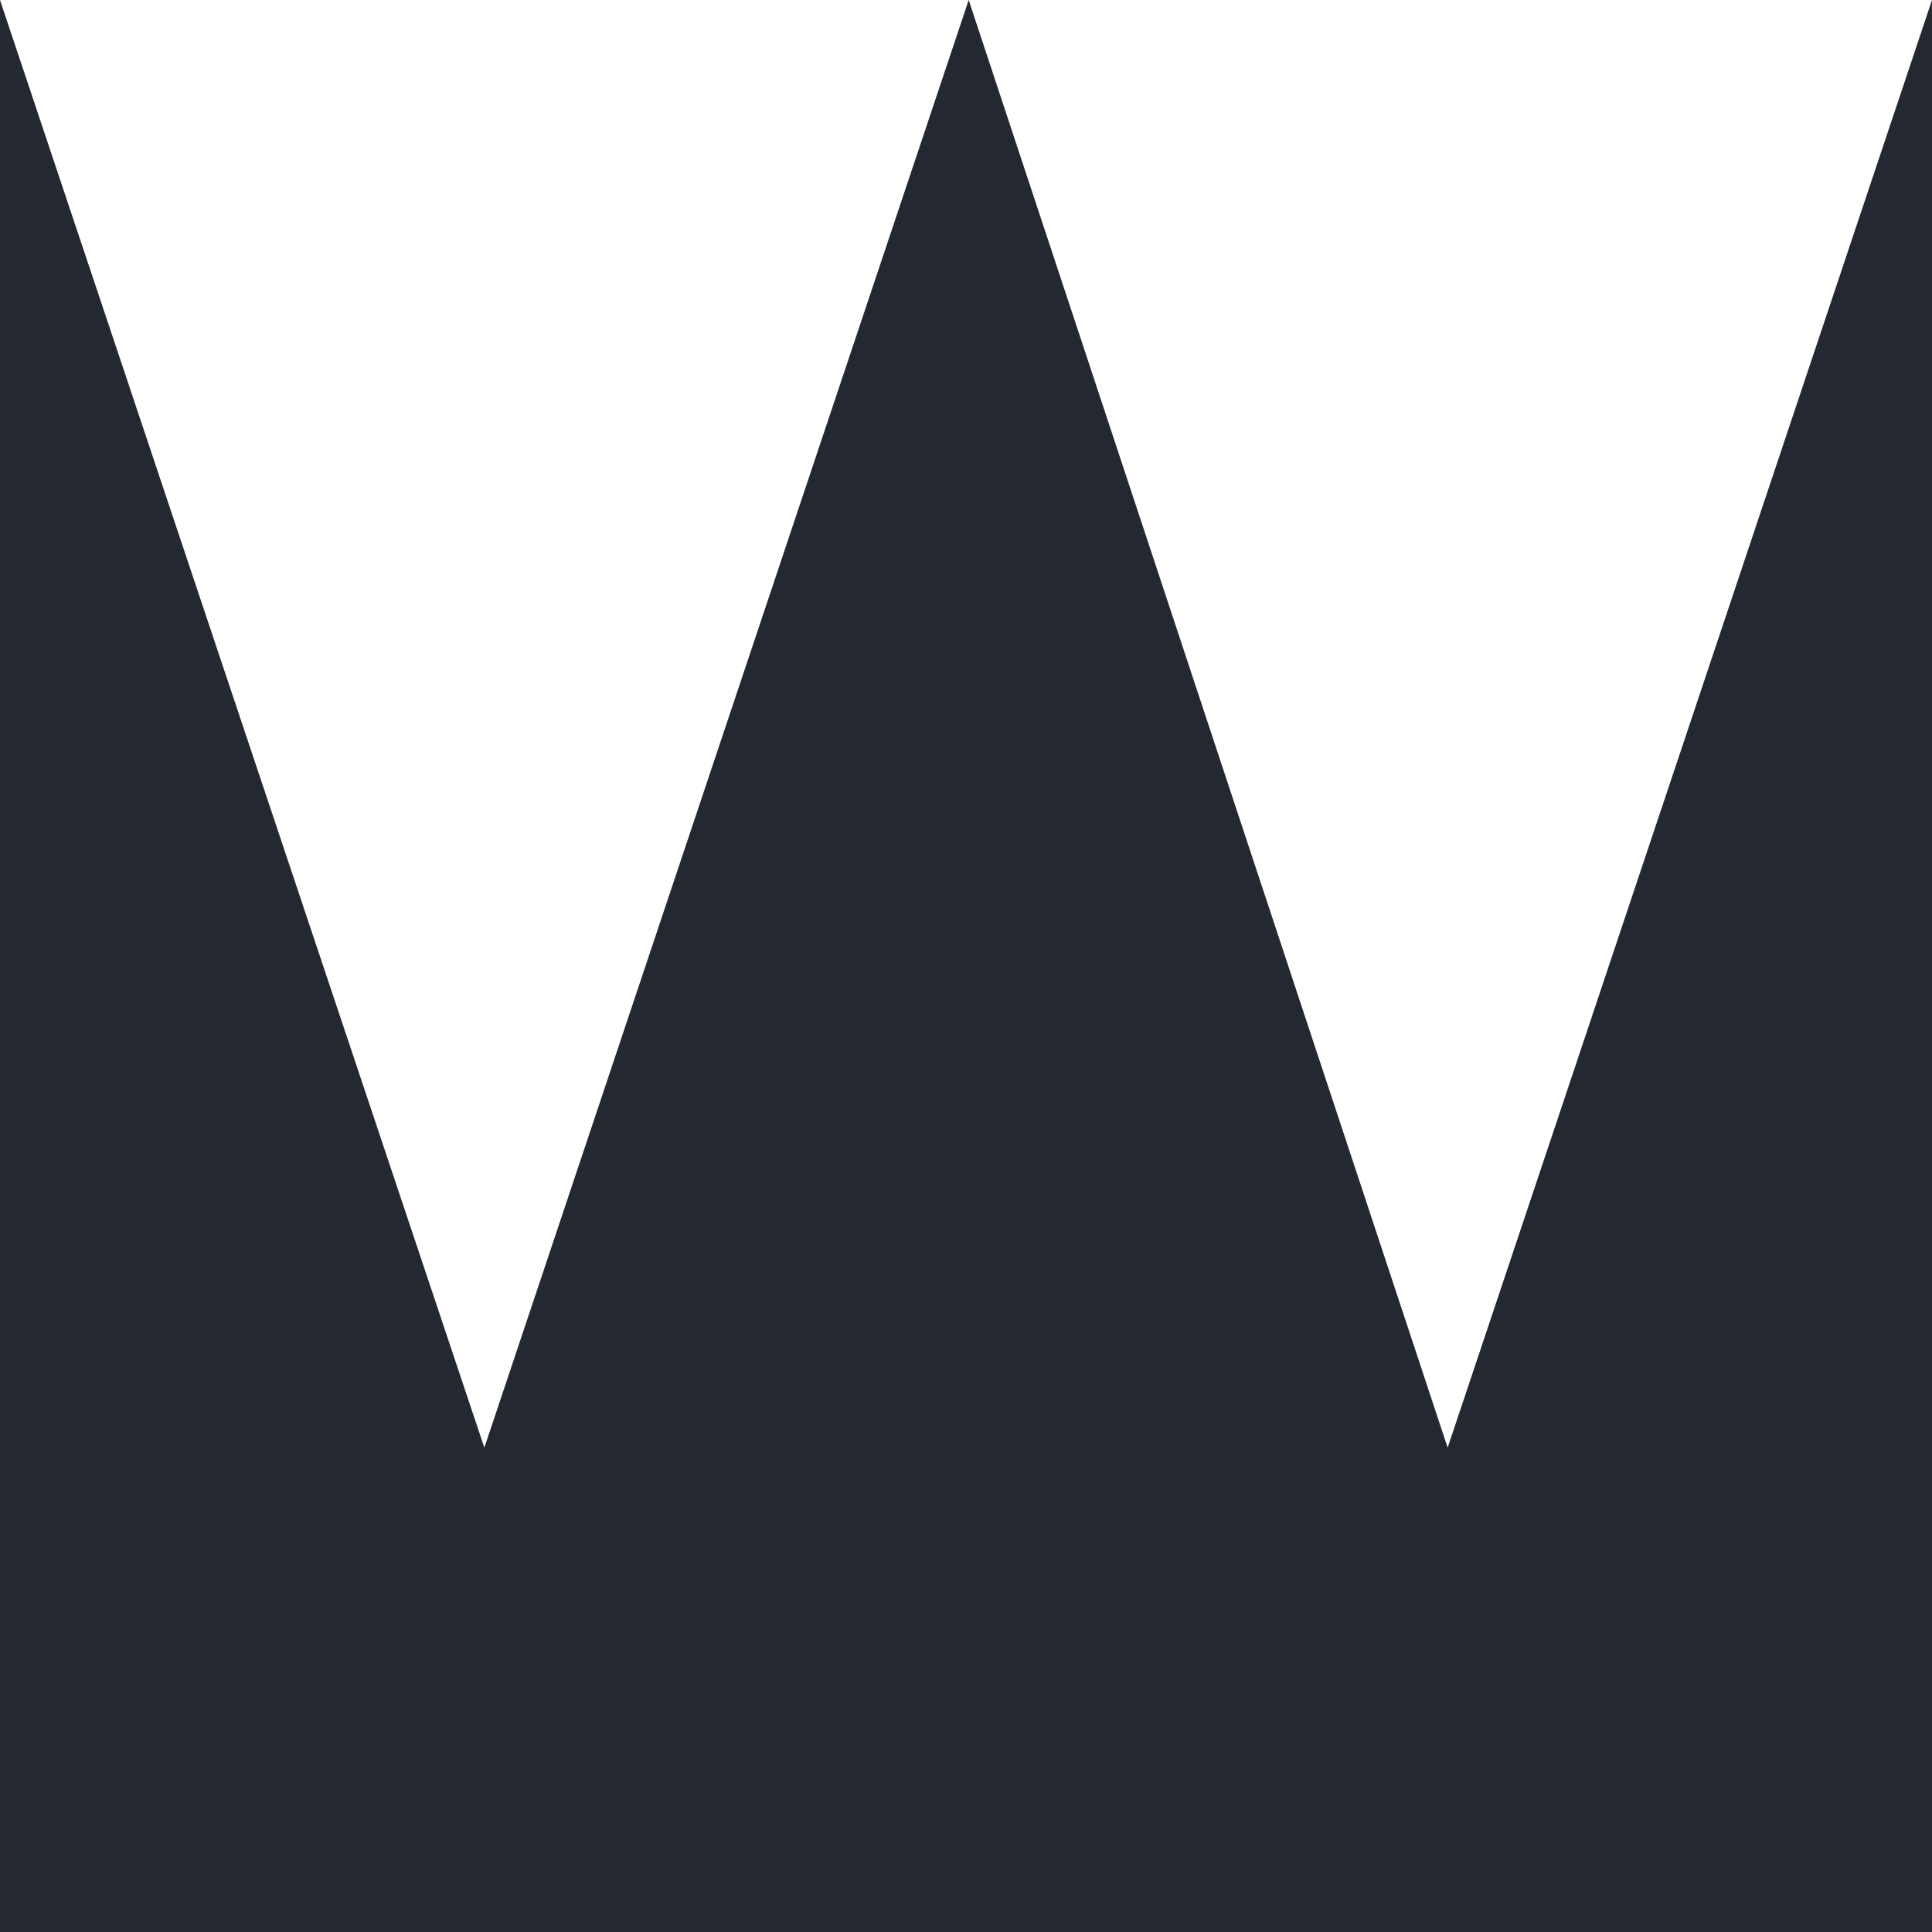
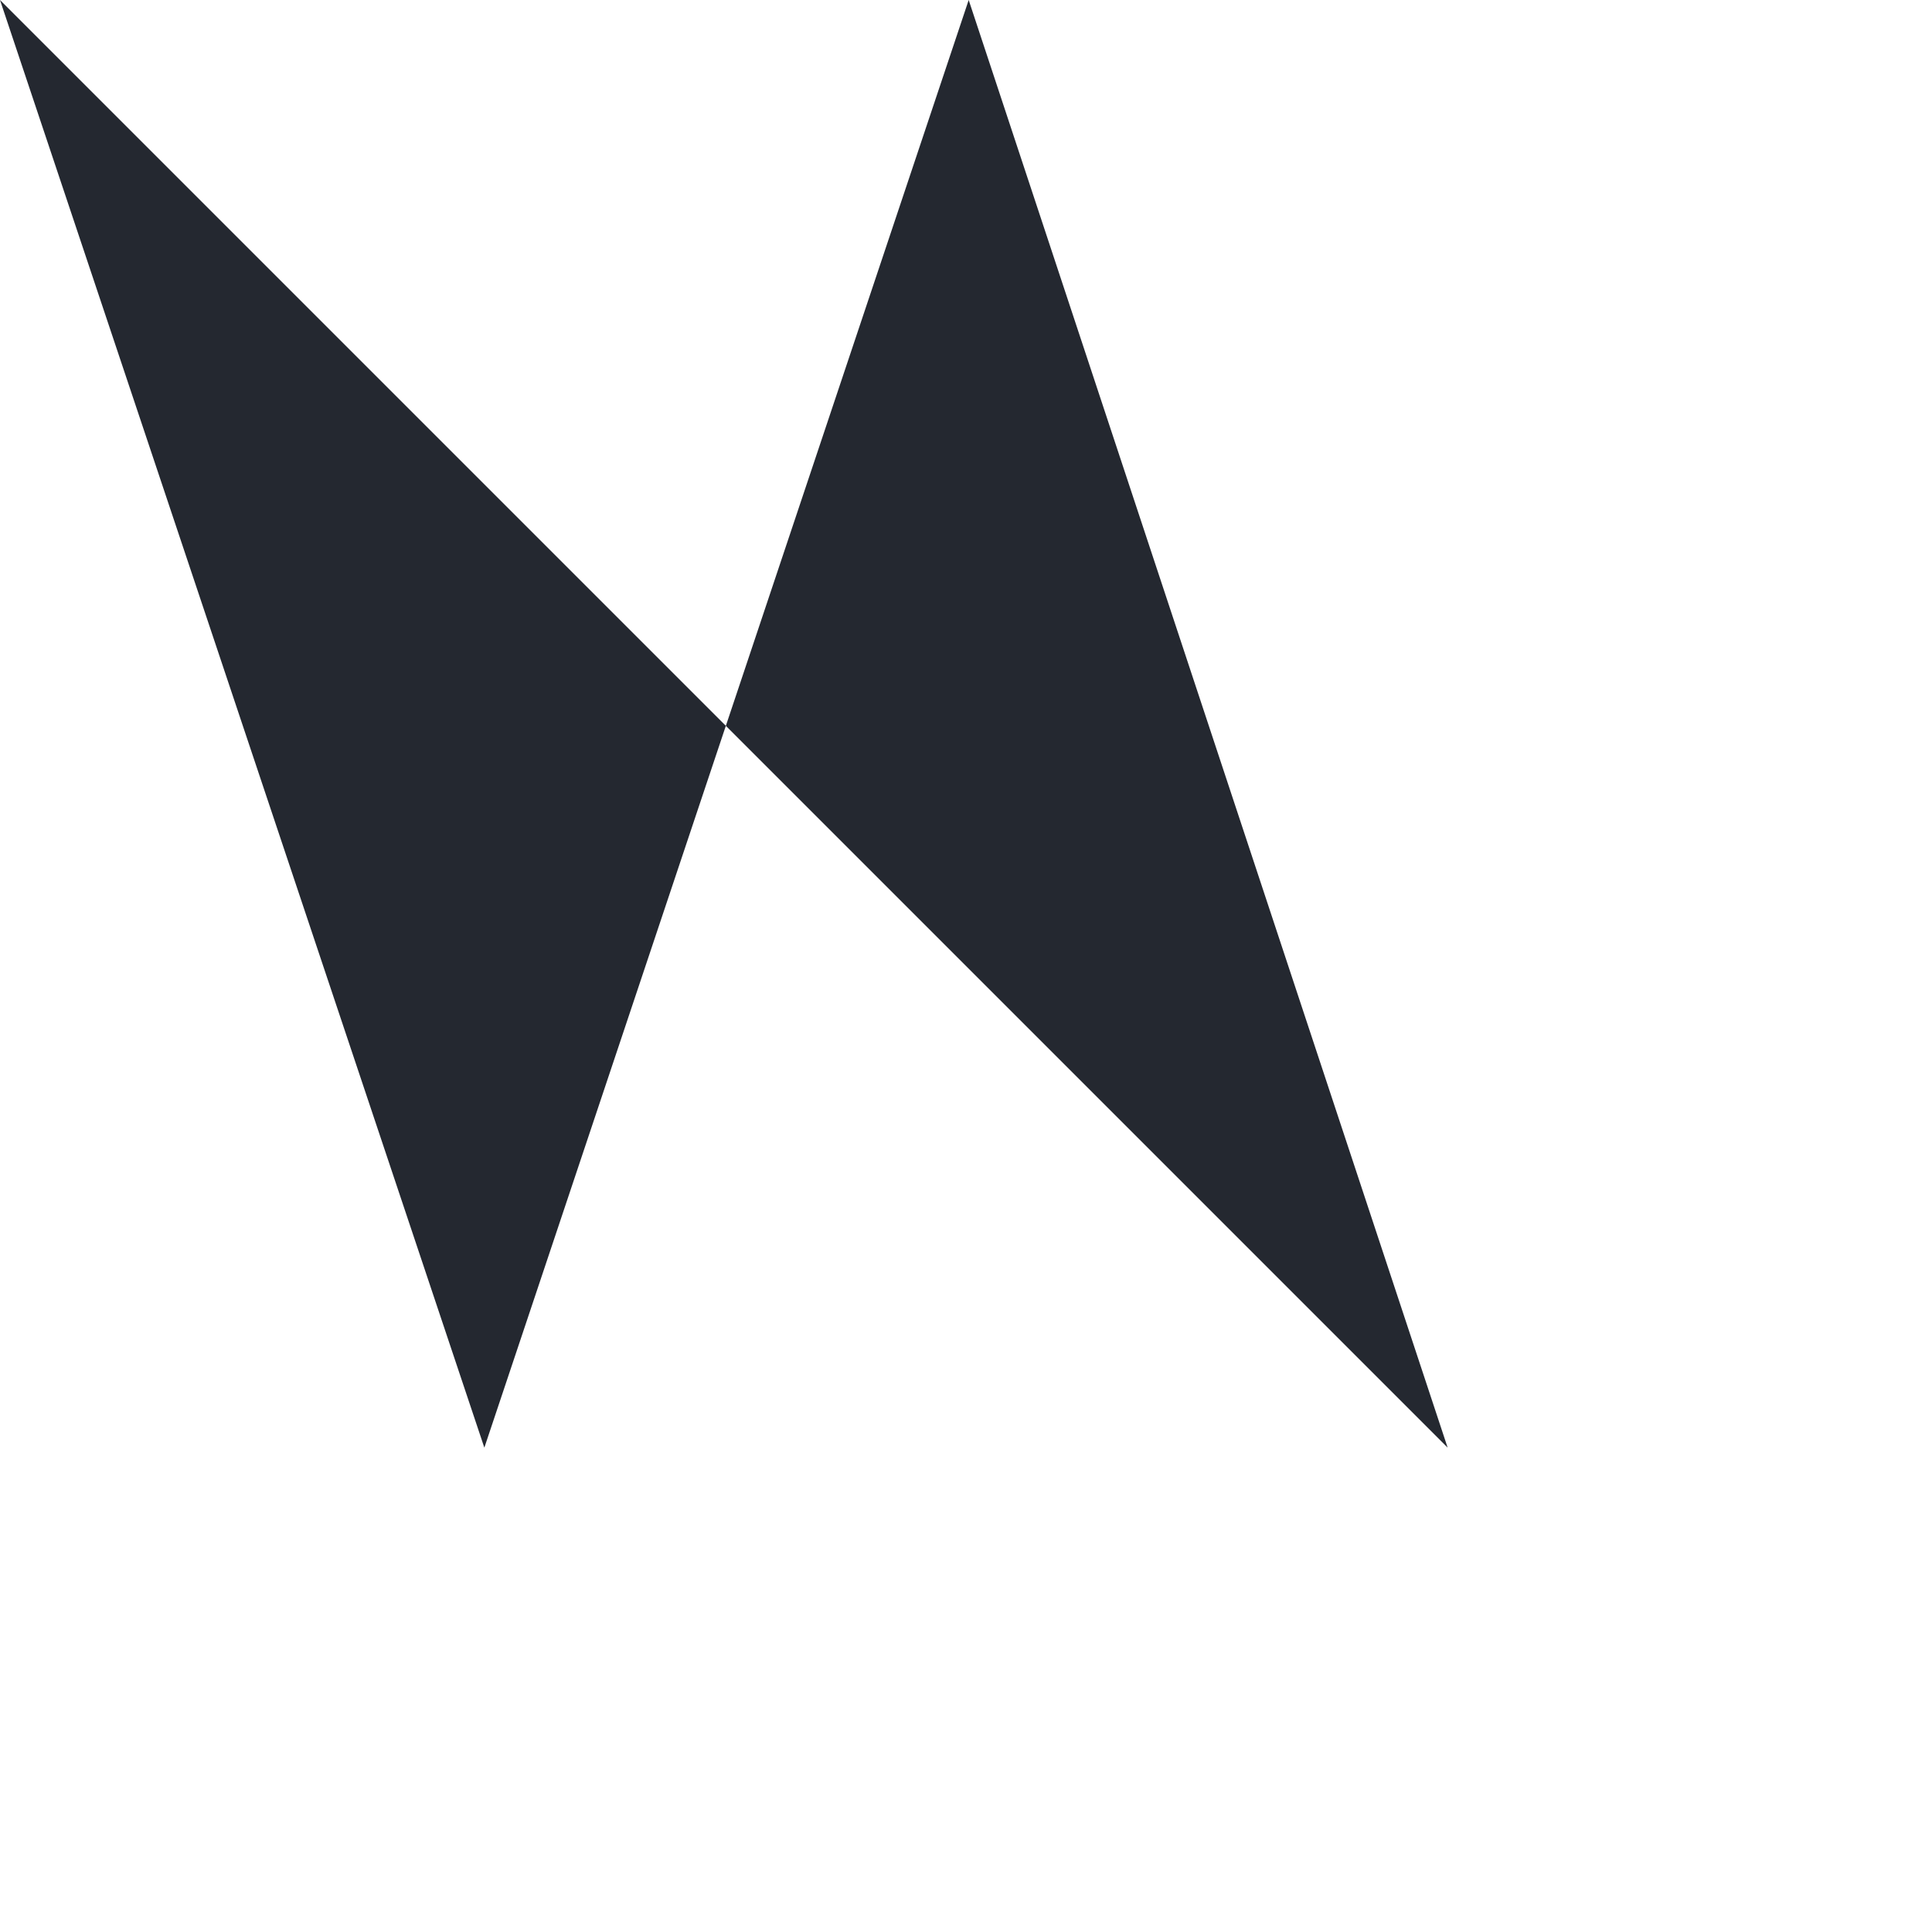
<svg xmlns="http://www.w3.org/2000/svg" width="278" height="278" viewBox="0 0 278 278" fill="none">
-   <path d="M208.306 208.306L139.387 0L69.694 208.306L0 0V278H278V0L208.306 208.306Z" fill="#242830" />
+   <path d="M208.306 208.306L139.387 0L69.694 208.306L0 0V278V0L208.306 208.306Z" fill="#242830" />
</svg>